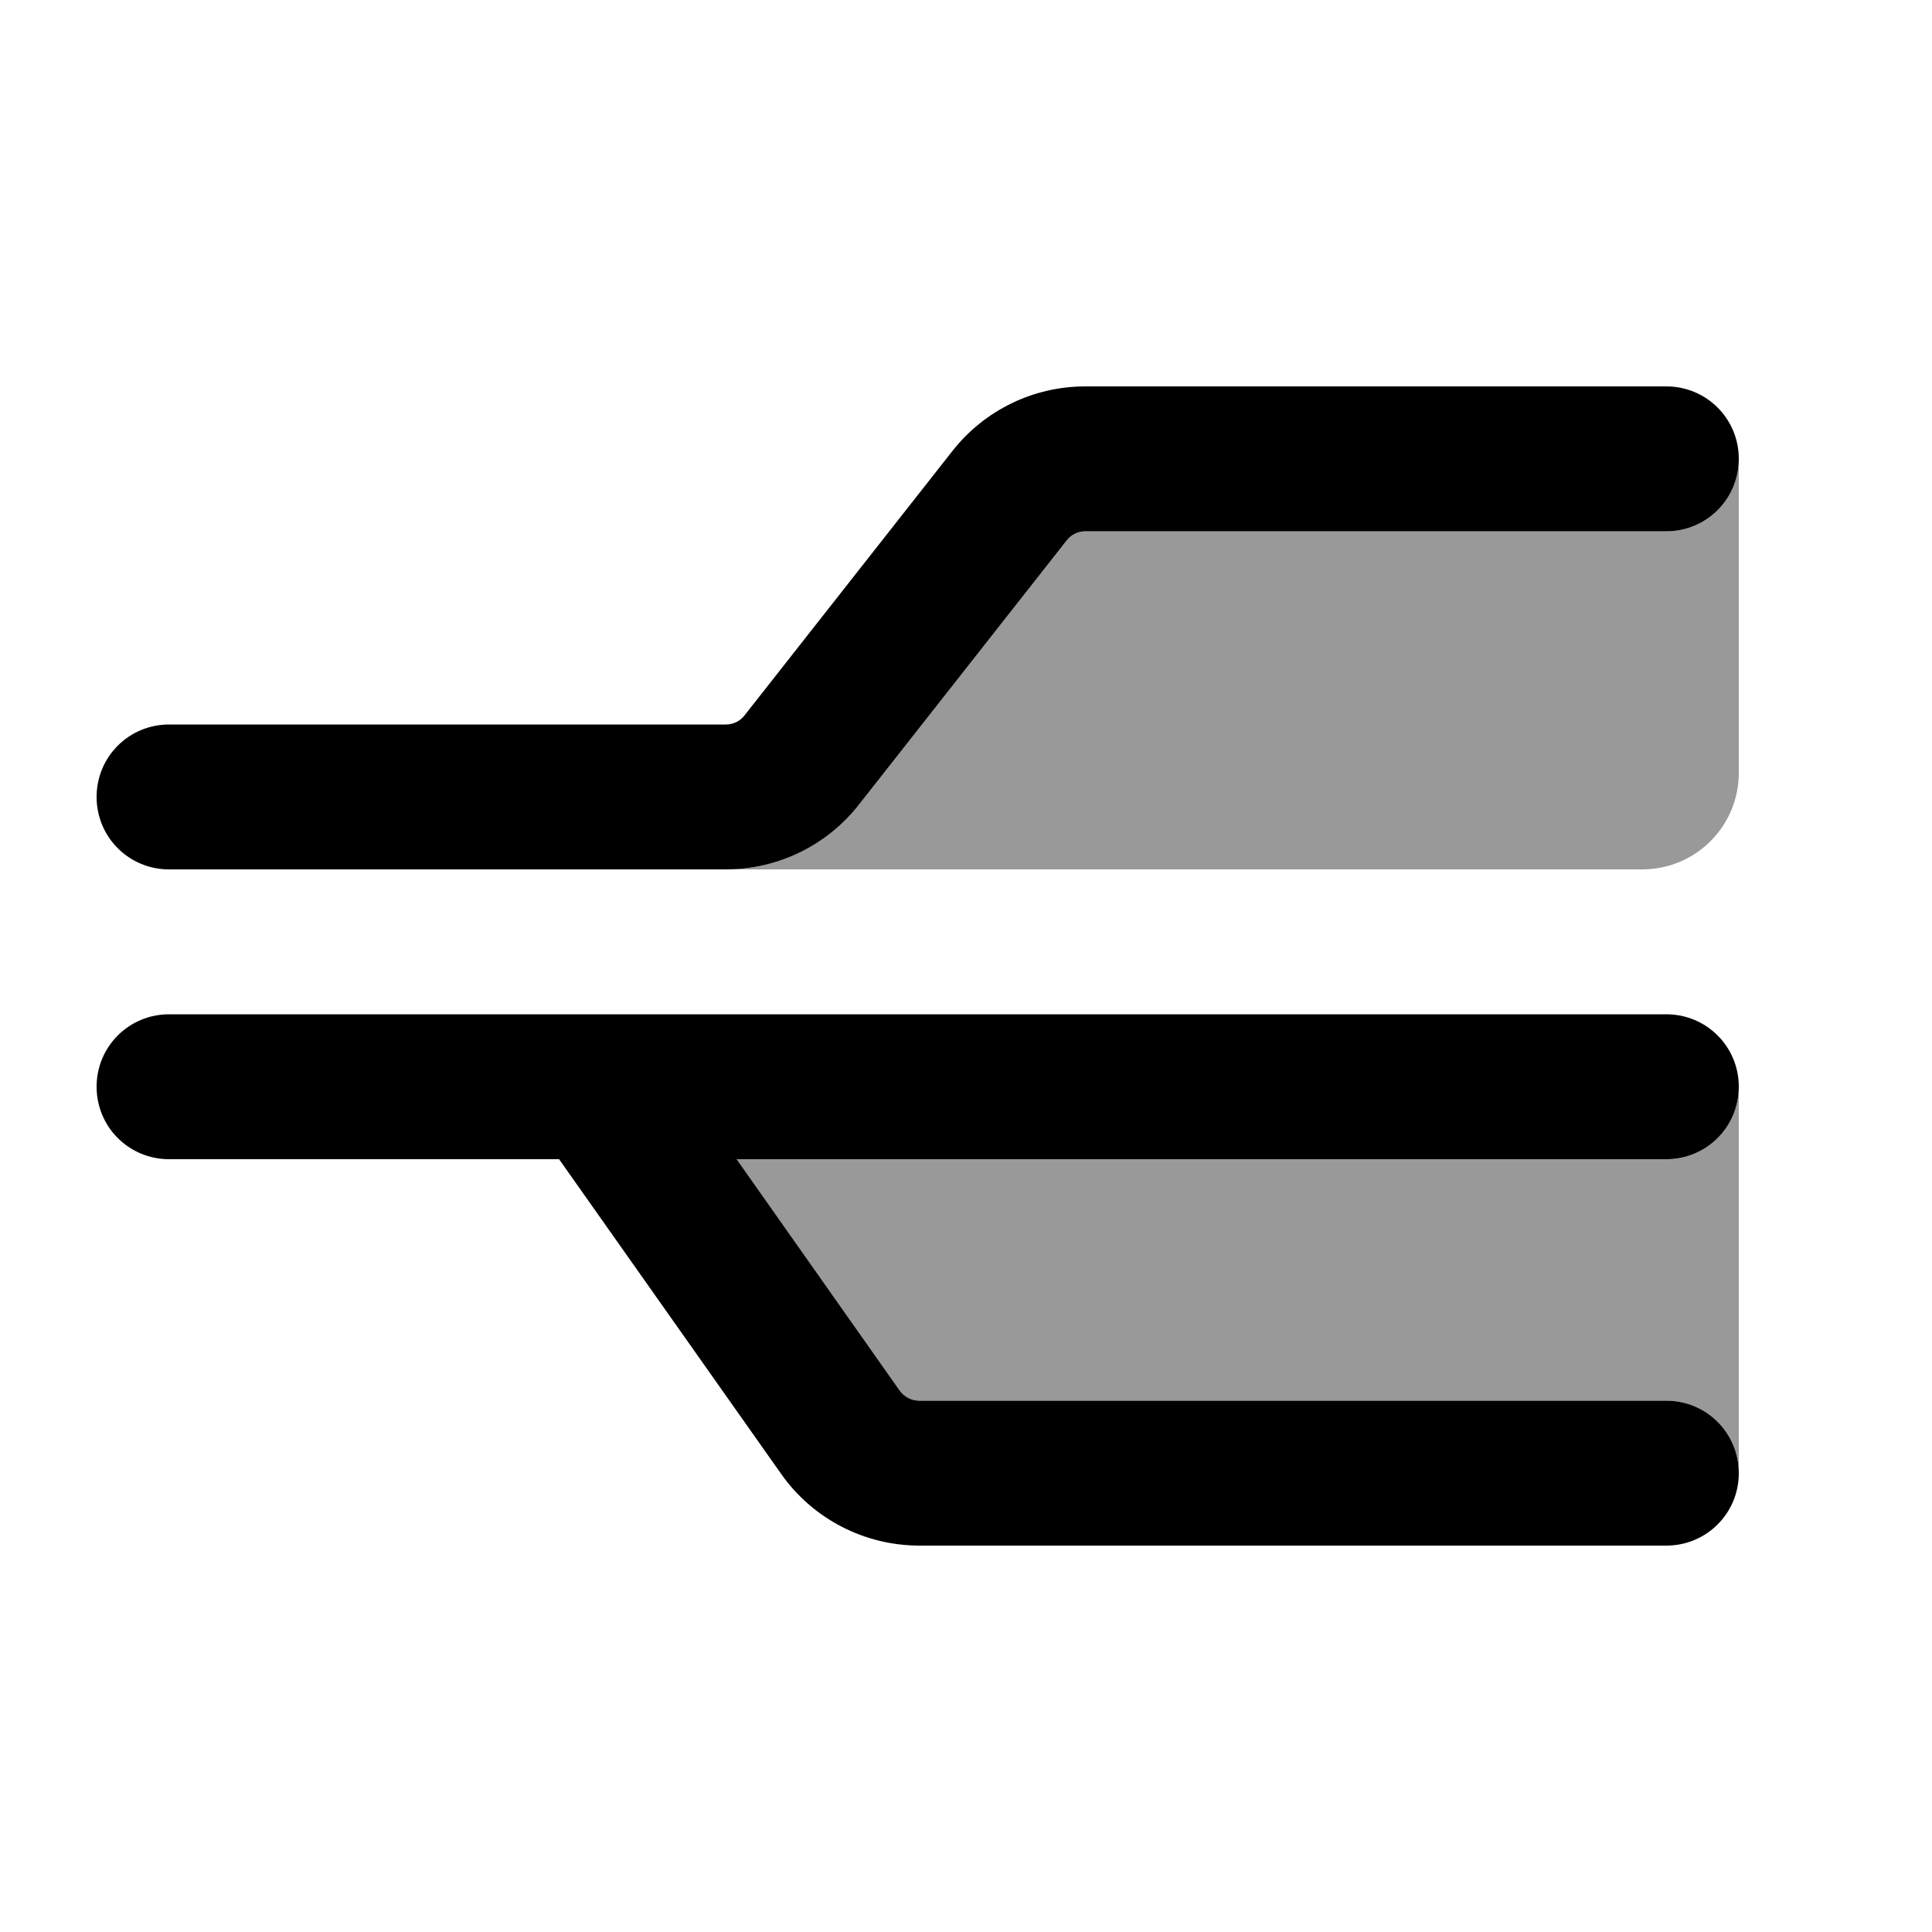
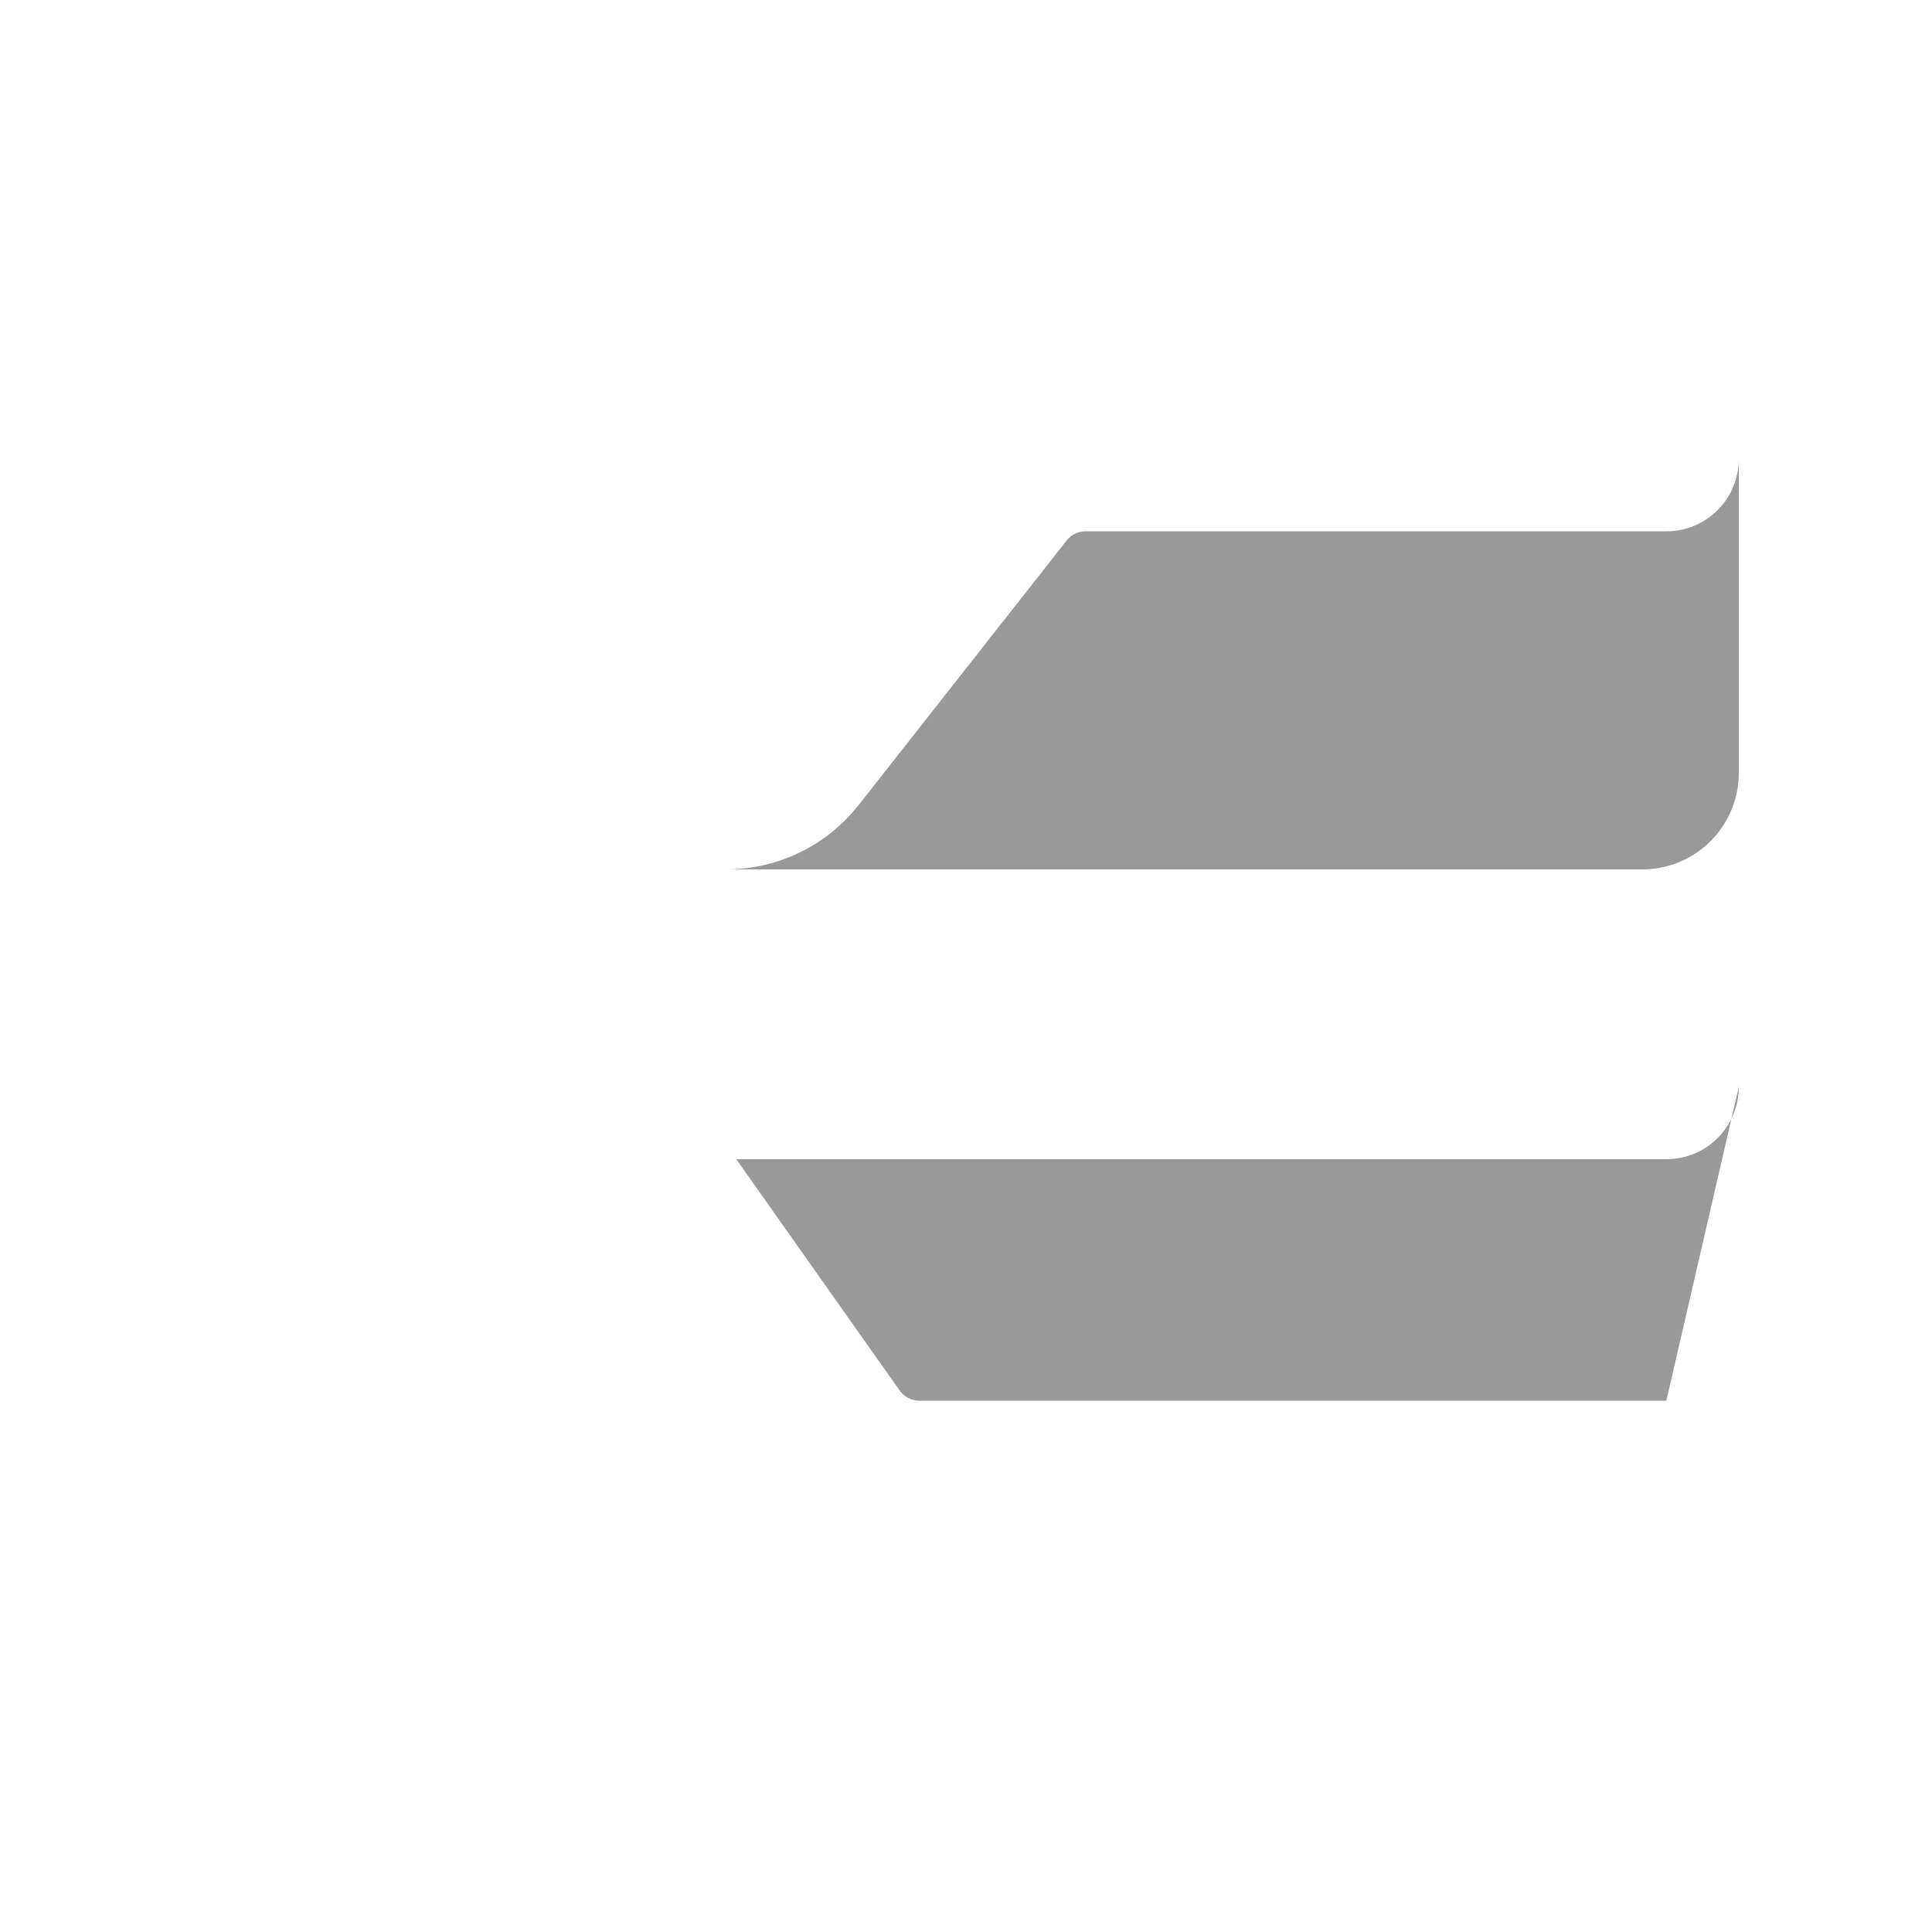
<svg xmlns="http://www.w3.org/2000/svg" viewBox="0 0 640 640">
-   <path opacity=".4" fill="currentColor" d="M240.4 288L544 288C561.7 288 576 273.7 576 256L576 152C576 165.3 565.3 176 552 176L359.6 176C357.1 176 354.8 177.1 353.3 179.1L284.5 266.6C273.9 280.1 257.7 288 240.5 288zM243.9 384L298 460.6C299.5 462.7 301.9 464 304.5 464L552 464C565.3 464 576 474.7 576 488L576 360C576 373.3 565.3 384 552 384L244 384z" />
-   <path fill="currentColor" d="M359.6 176C357.1 176 354.8 177.1 353.3 179.1L284.5 266.6C273.9 280.1 257.7 288 240.5 288L56 288C42.7 288 32 277.3 32 264C32 250.7 42.7 240 56 240L240.4 240C242.9 240 245.2 238.9 246.7 236.9L315.5 149.4C326.1 135.9 342.3 128 359.5 128L552 128C565.3 128 576 138.7 576 152C576 165.3 565.3 176 552 176L359.6 176zM244 384L298 460.6C299.5 462.7 301.9 464 304.5 464L552 464C565.3 464 576 474.7 576 488C576 501.3 565.3 512 552 512L304.6 512C286.4 512 269.3 503.2 258.8 488.3L185.2 384L56 384C42.7 384 32 373.3 32 360C32 346.7 42.7 336 56 336L552 336C565.3 336 576 346.7 576 360C576 373.3 565.3 384 552 384L244 384z" />
+   <path opacity=".4" fill="currentColor" d="M240.4 288L544 288C561.7 288 576 273.7 576 256L576 152C576 165.3 565.3 176 552 176L359.6 176C357.1 176 354.8 177.1 353.3 179.1L284.5 266.6C273.9 280.1 257.7 288 240.5 288zM243.9 384L298 460.6C299.5 462.7 301.9 464 304.5 464L552 464L576 360C576 373.3 565.3 384 552 384L244 384z" />
</svg>